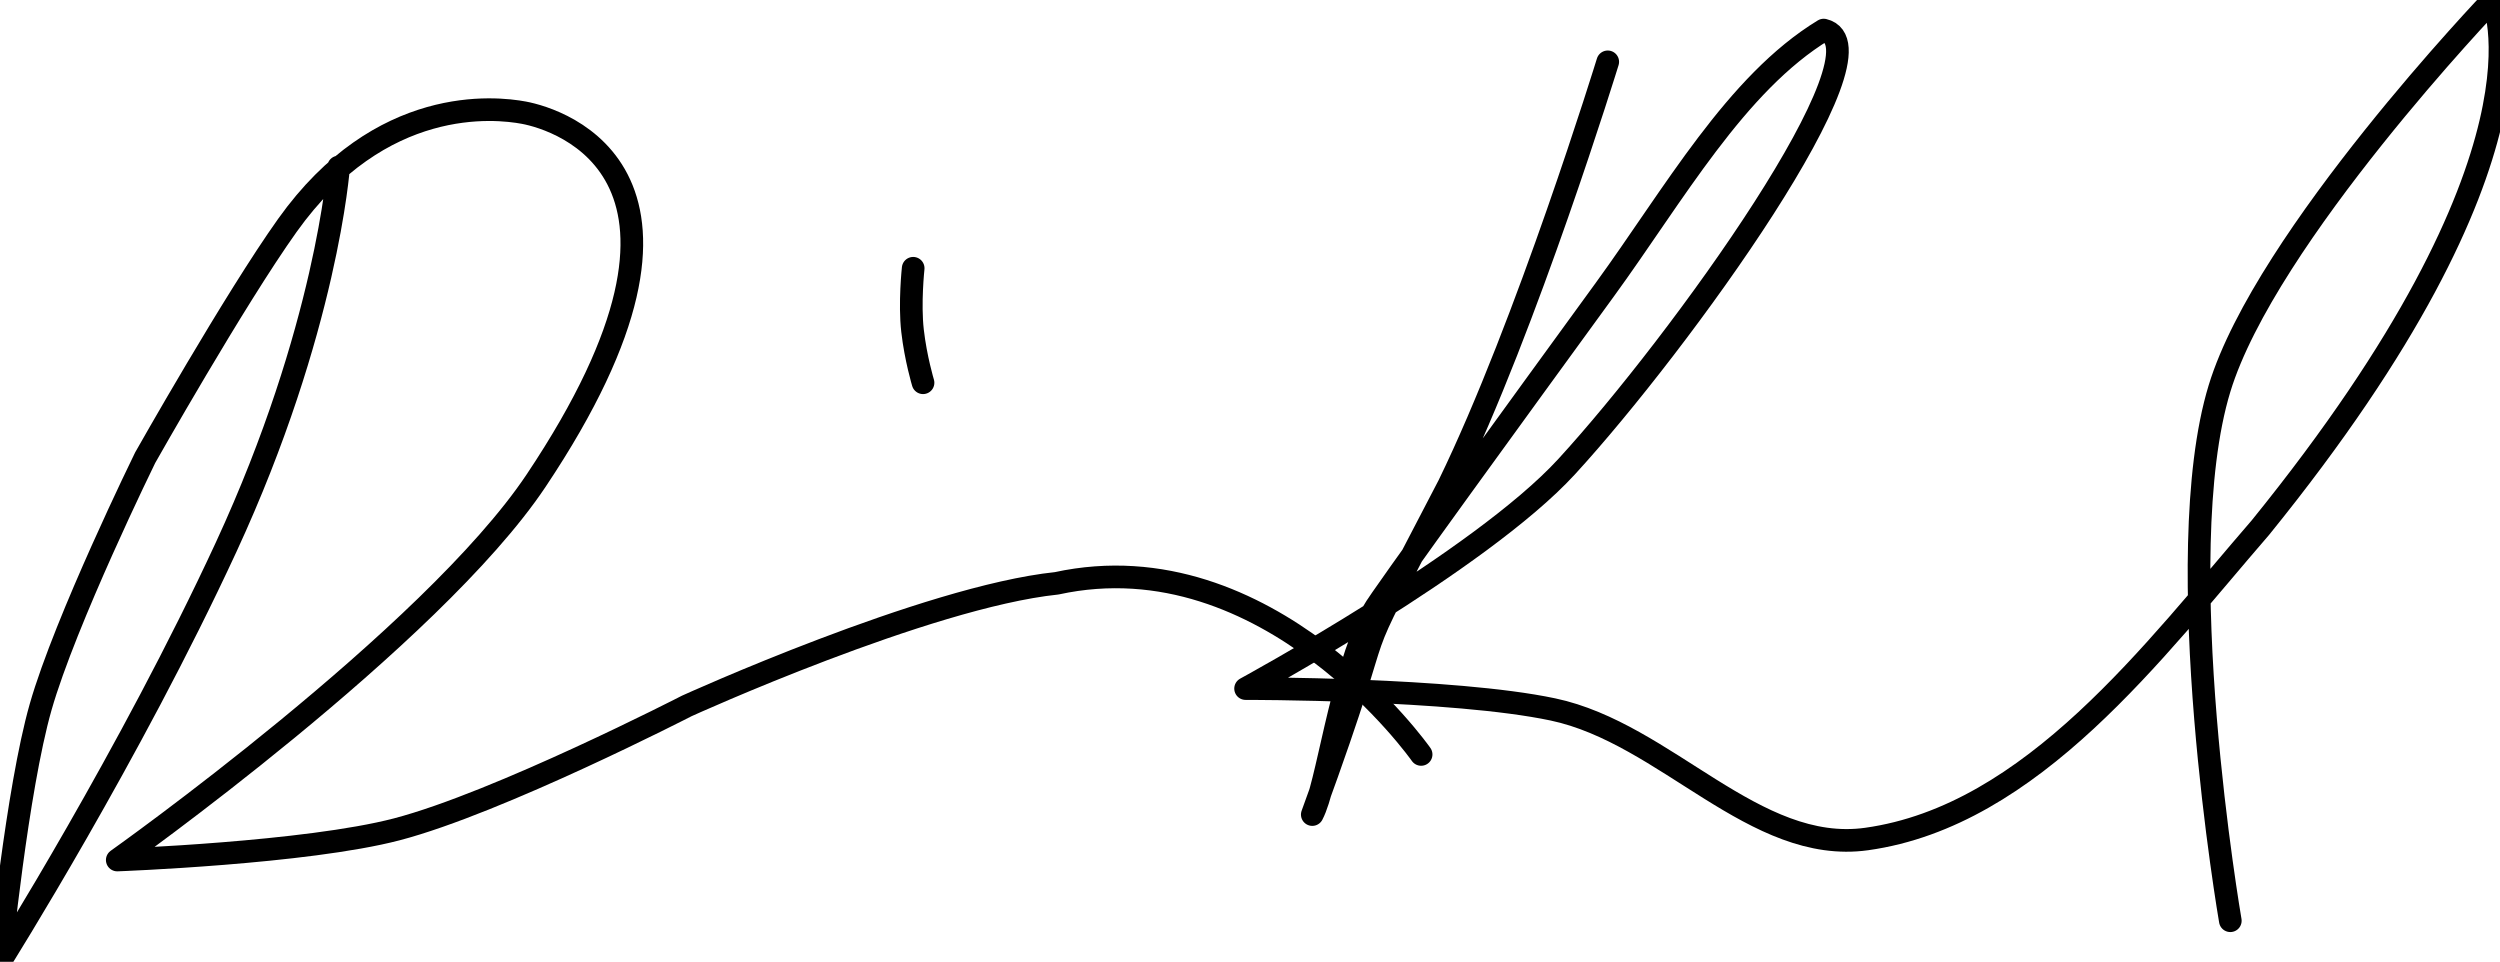
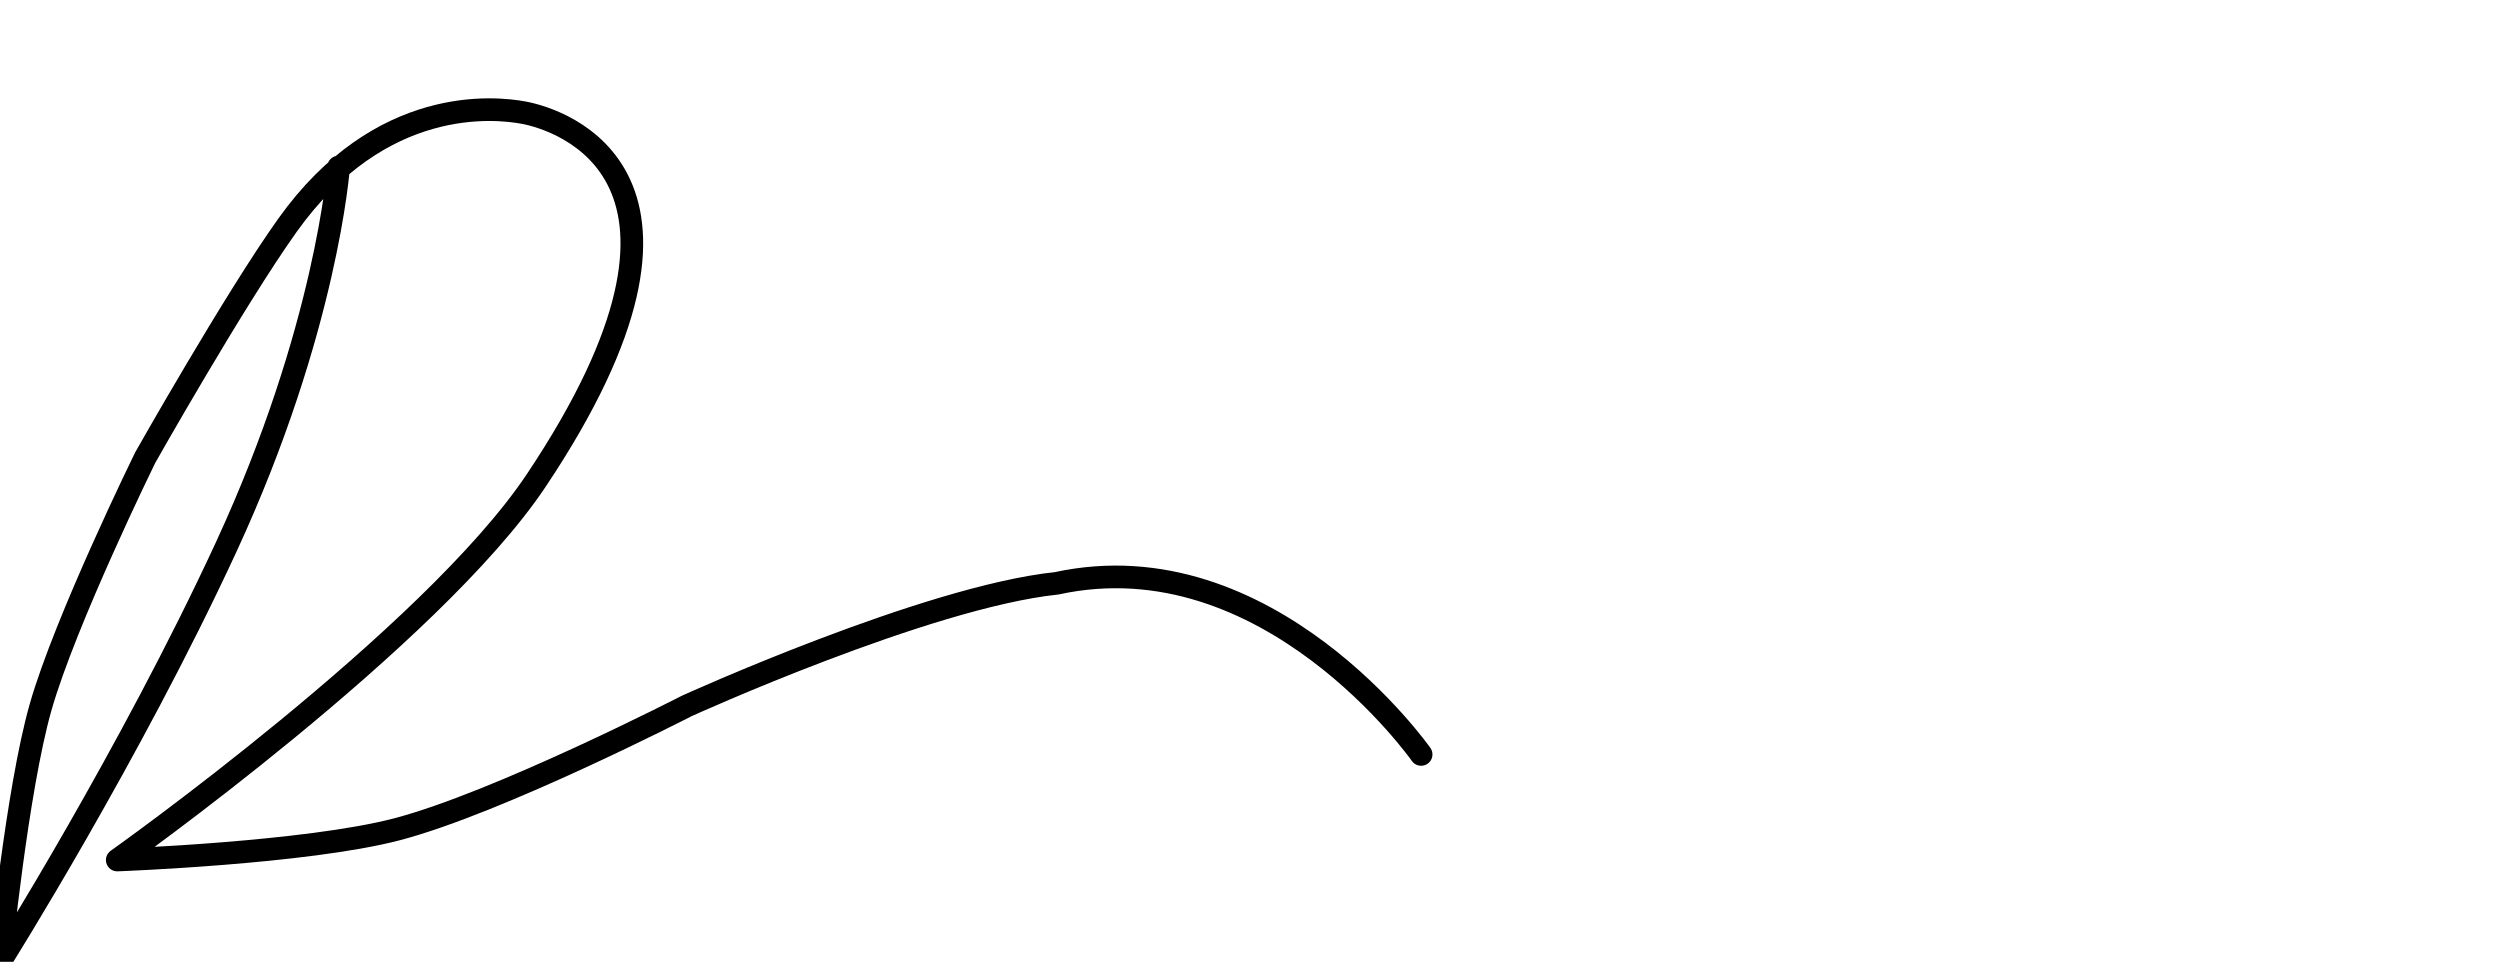
<svg xmlns="http://www.w3.org/2000/svg" viewBox="83.884 135.694 331.162 127.408" width="331.162px" height="127.408px" preserveAspectRatio="none">
  <g id="object-0" transform="matrix(1, 0, 0, 1, 3.552713678800501e-15, 0)">
-     <path style="fill: none; stroke-linecap: round; stroke-width: 3px; stroke: rgb(0, 0, 0);" d="M 204.848 171.229 C 204.848 171.229 204.346 175.86 204.764 179.516 C 205.182 183.172 206.154 186.396 206.154 186.396" />
    <path style="fill: none; stroke-linejoin: round; stroke-linecap: round; stroke-width: 3px; stroke: rgb(0, 0, 0);" d="M 128.734 157.816 C 128.734 157.816 127.196 179.276 113.843 208.16 C 101.125 235.671 83.884 263.102 83.884 263.102 C 83.884 263.102 86.131 240.348 89.266 229.354 C 92.533 217.899 103.112 196.325 103.112 196.325 C 103.112 196.325 114.966 175.347 121.947 165.555 C 134.31 148.213 149.531 149.923 153.276 150.621 C 157.936 151.489 182.003 158.809 154.901 199.359 C 141.035 220.106 99.416 249.616 99.416 249.616 C 99.416 249.616 124.437 248.694 136.452 245.551 C 149.914 242.03 174.863 229.204 174.863 229.204 C 174.863 229.204 206.6 214.772 223.855 212.963 C 251.925 206.867 272.133 235.631 272.133 235.631" />
-     <path style="fill: none; stroke-linecap: round; stroke-linejoin: round; stroke-width: 3px; stroke: rgb(0, 0, 0);" d="M 296.854 143.885 C 296.854 143.885 286.154 178.683 275.792 199.972 C 260.409 229.573 269.587 211.141 257.715 243.595 C 259.781 239.683 261.228 225.818 265.801 216.674 C 266.579 215.117 285.838 188.673 296.486 174.031 C 305.616 161.476 313.834 146.751 325.461 139.678 C 334.714 141.868 306.41 181.156 291.406 197.512 C 279.906 210.048 248.88 226.907 248.88 226.907 C 248.88 226.907 276.279 226.858 289.585 229.668 C 304.575 232.834 316.3 248.906 331.144 246.834 C 353.097 243.77 369.272 221.789 383.305 205.588 C 423.598 155.872 414.062 135.694 414.062 135.694 C 414.062 135.694 384.014 167.097 377.894 187.149 C 371.032 209.633 379.322 257.659 379.322 257.659" />
  </g>
</svg>